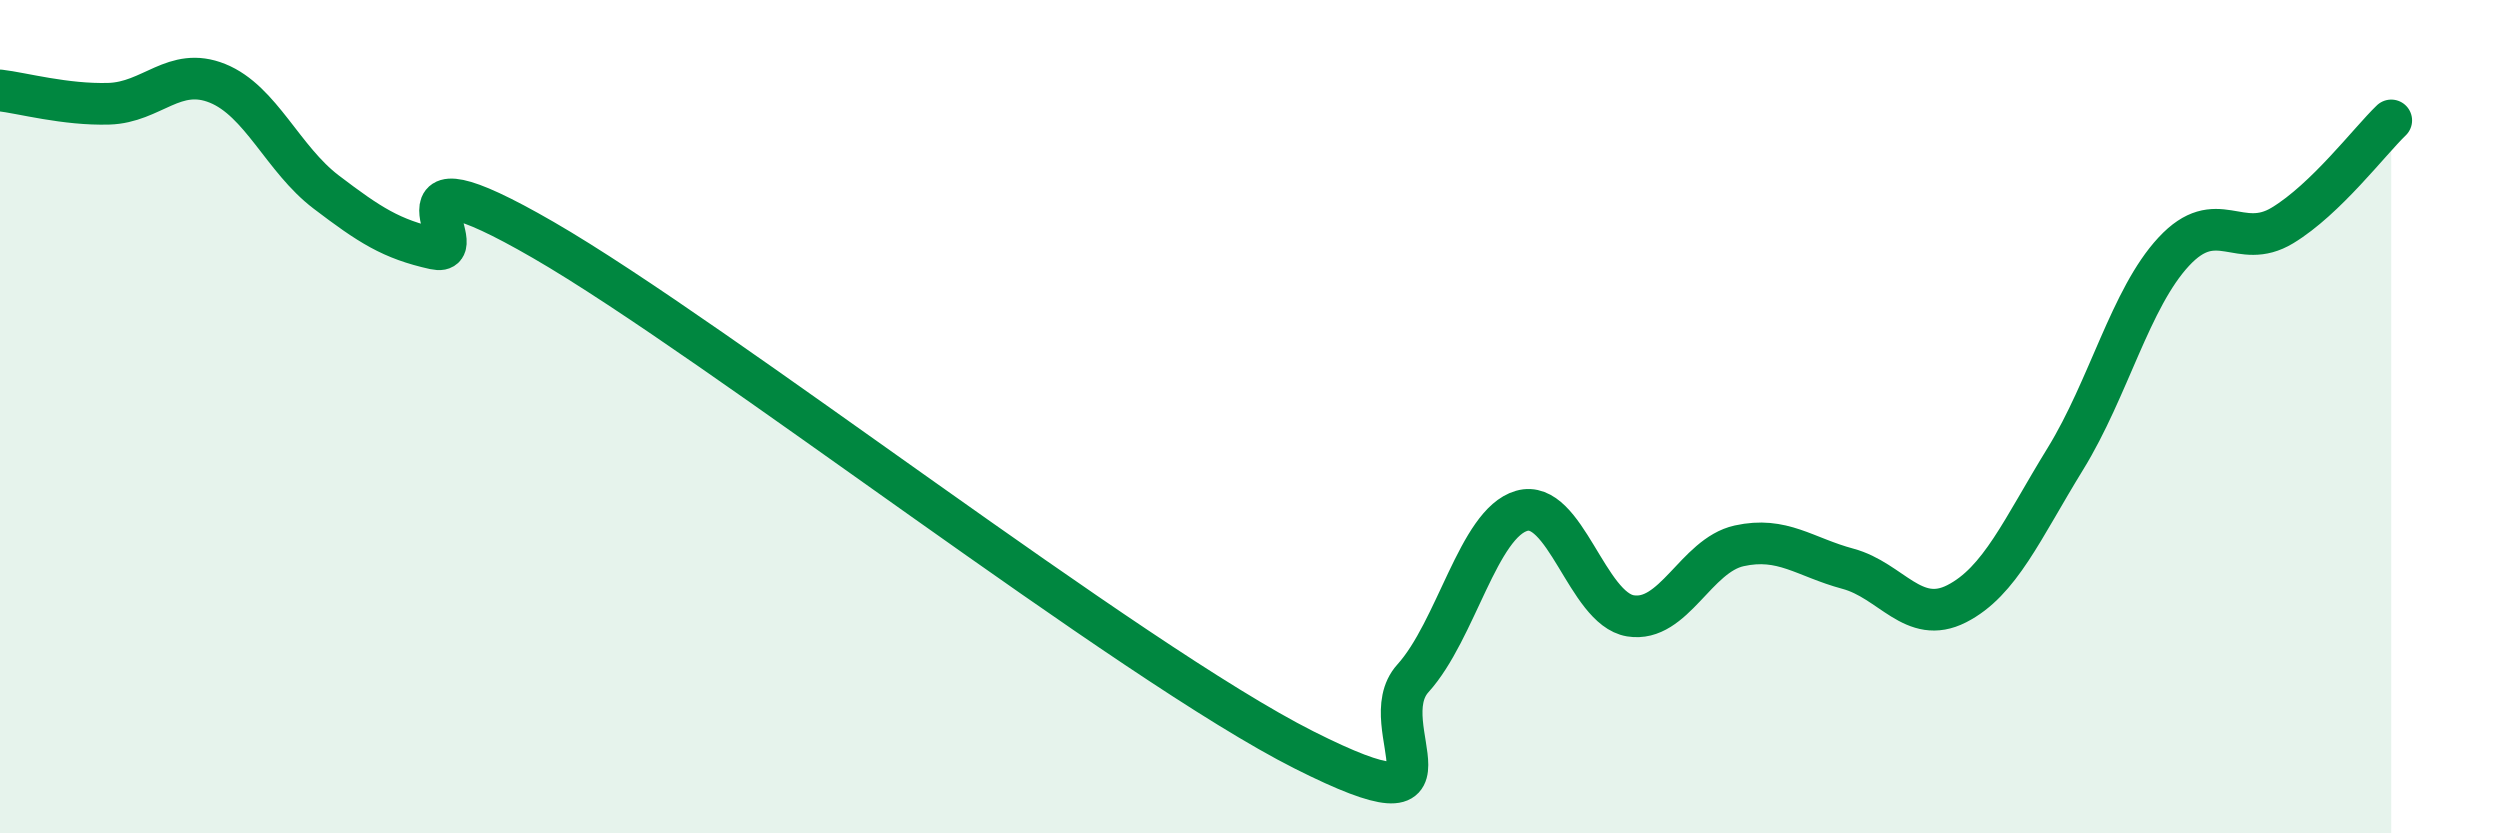
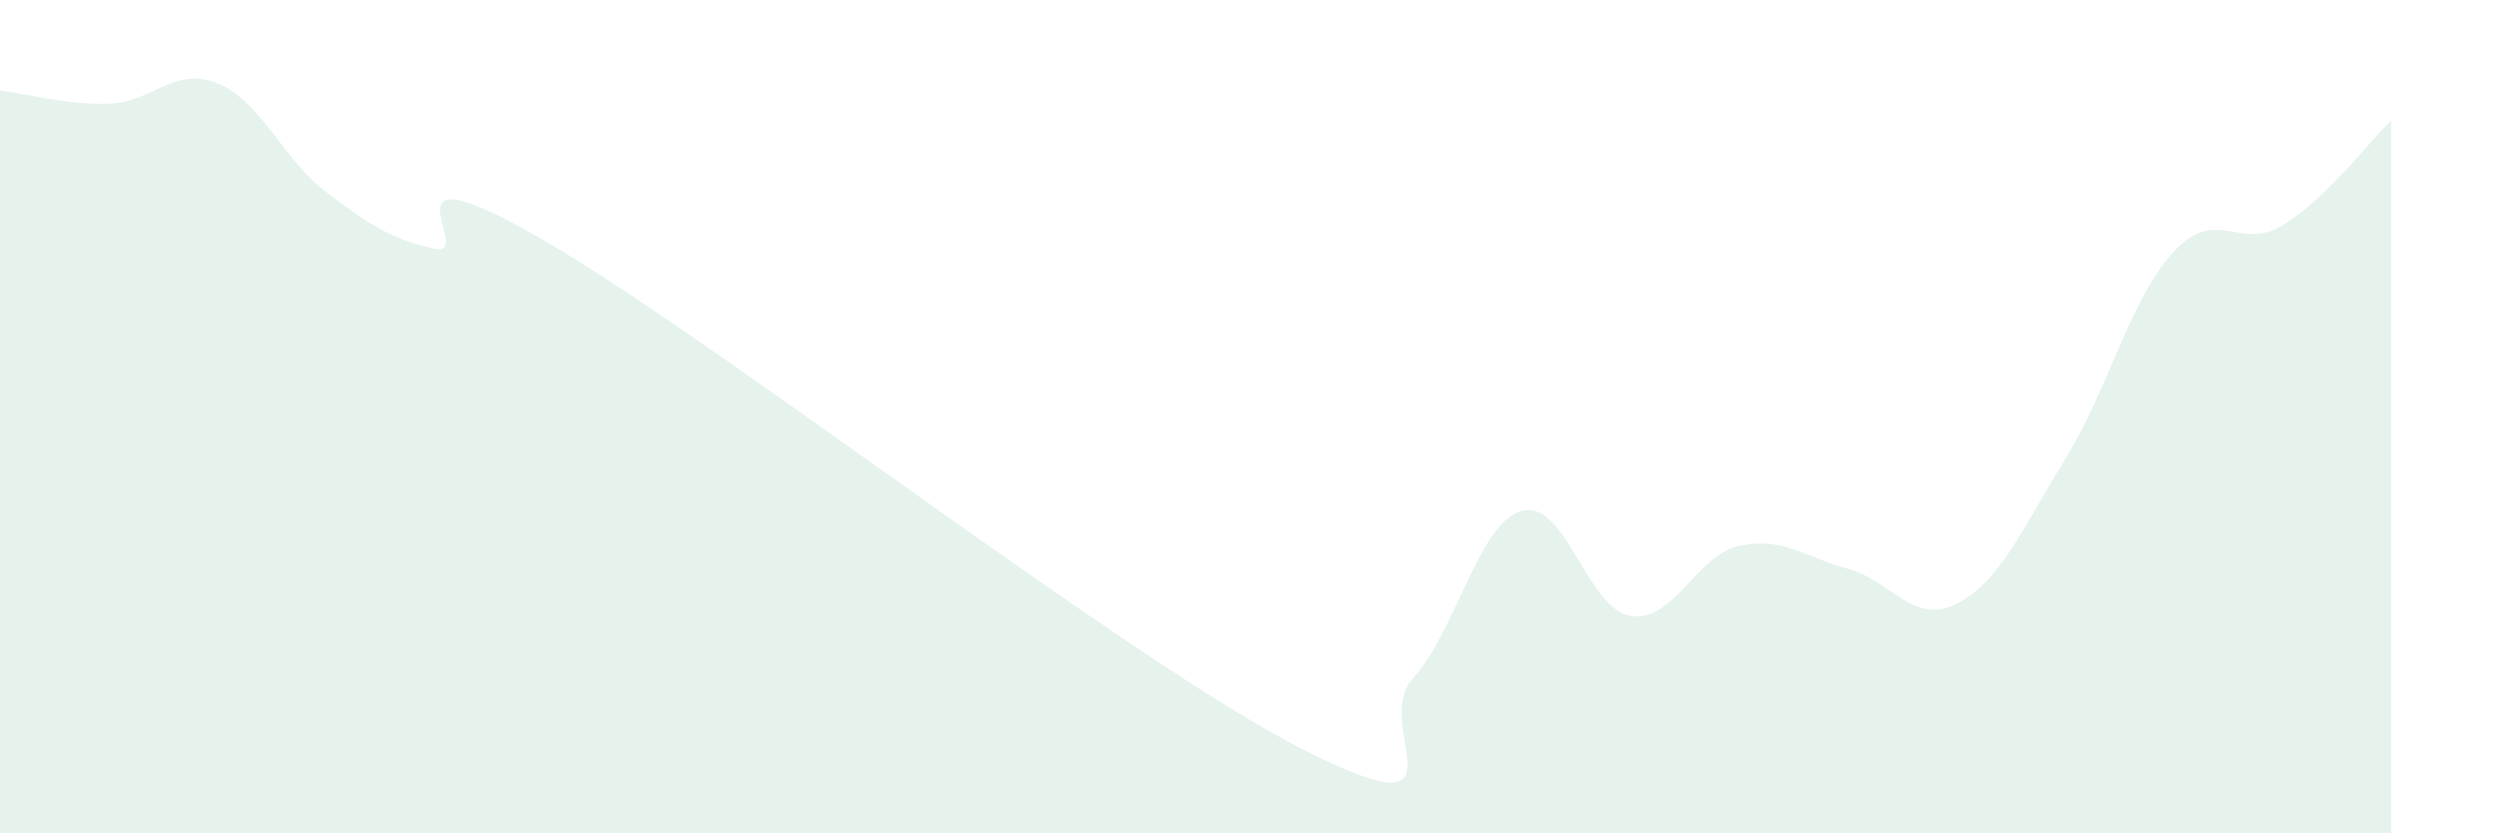
<svg xmlns="http://www.w3.org/2000/svg" width="60" height="20" viewBox="0 0 60 20">
  <path d="M 0,2.17 C 0.52,2.23 1.57,2.52 2.61,2.49 C 3.65,2.46 4.18,1.58 5.22,2 C 6.26,2.42 6.79,3.82 7.83,4.61 C 8.87,5.4 9.39,5.74 10.43,5.97 C 11.47,6.2 8.87,3.35 13.04,5.76 C 17.21,8.17 27.13,15.9 31.3,18 C 35.47,20.1 32.87,17.43 33.91,16.28 C 34.95,15.13 35.48,12.56 36.52,12.26 C 37.56,11.96 38.09,14.61 39.13,14.78 C 40.17,14.95 40.7,13.33 41.74,13.1 C 42.78,12.87 43.31,13.37 44.35,13.65 C 45.39,13.93 45.92,15.02 46.96,14.49 C 48,13.96 48.53,12.7 49.57,11.01 C 50.61,9.32 51.13,7.16 52.17,6.04 C 53.21,4.92 53.74,6.04 54.78,5.41 C 55.82,4.78 56.87,3.39 57.39,2.89L57.39 20L0 20Z" fill="#008740" opacity="0.1" stroke-linecap="round" stroke-linejoin="round" />
-   <path d="M 0,2.17 C 0.52,2.23 1.57,2.52 2.61,2.49 C 3.65,2.46 4.18,1.58 5.22,2 C 6.26,2.42 6.79,3.82 7.83,4.61 C 8.87,5.4 9.39,5.74 10.43,5.97 C 11.47,6.2 8.87,3.35 13.04,5.76 C 17.21,8.17 27.13,15.9 31.3,18 C 35.47,20.1 32.87,17.43 33.91,16.28 C 34.95,15.13 35.48,12.56 36.52,12.26 C 37.56,11.96 38.09,14.61 39.13,14.78 C 40.17,14.95 40.7,13.33 41.74,13.1 C 42.78,12.87 43.31,13.37 44.35,13.65 C 45.39,13.93 45.92,15.02 46.96,14.49 C 48,13.96 48.53,12.7 49.57,11.01 C 50.61,9.32 51.13,7.16 52.17,6.04 C 53.21,4.92 53.74,6.04 54.78,5.41 C 55.82,4.78 56.87,3.39 57.39,2.89" stroke="#008740" stroke-width="1" fill="none" stroke-linecap="round" stroke-linejoin="round" />
</svg>